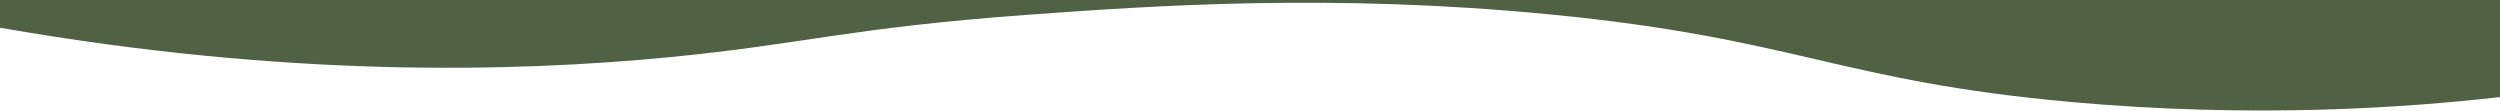
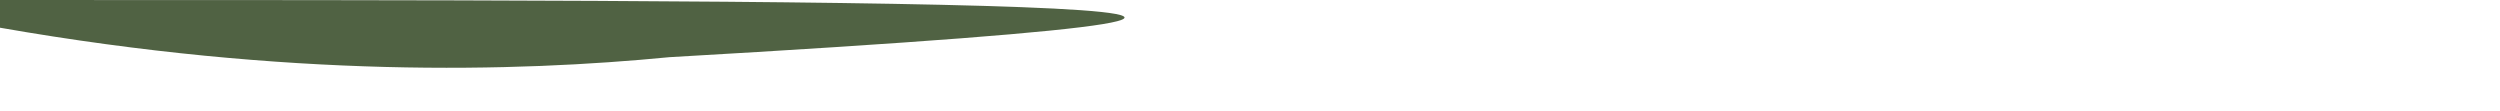
<svg xmlns="http://www.w3.org/2000/svg" id="a" viewBox="0 0 1440.01 63.66">
-   <path d="M385.67,32.93c77.01-7.46,103.4-16.91,206.4-24.42,73.17-5.33,175.59-12.37,300.54-.23,142.89,13.88,166.05,38.35,299.92,50.43,105.99,9.56,192.92,3.38,247.48-2.8,0-18.64,0-37.27,0-55.91C960.01,0,480,0,0,0V15.96c166.13,29.06,296.86,25.57,385.67,16.97Z" style="fill:#506243;" />
+   <path d="M385.67,32.93C960.01,0,480,0,0,0V15.96c166.13,29.06,296.86,25.57,385.67,16.97Z" style="fill:#506243;" />
</svg>